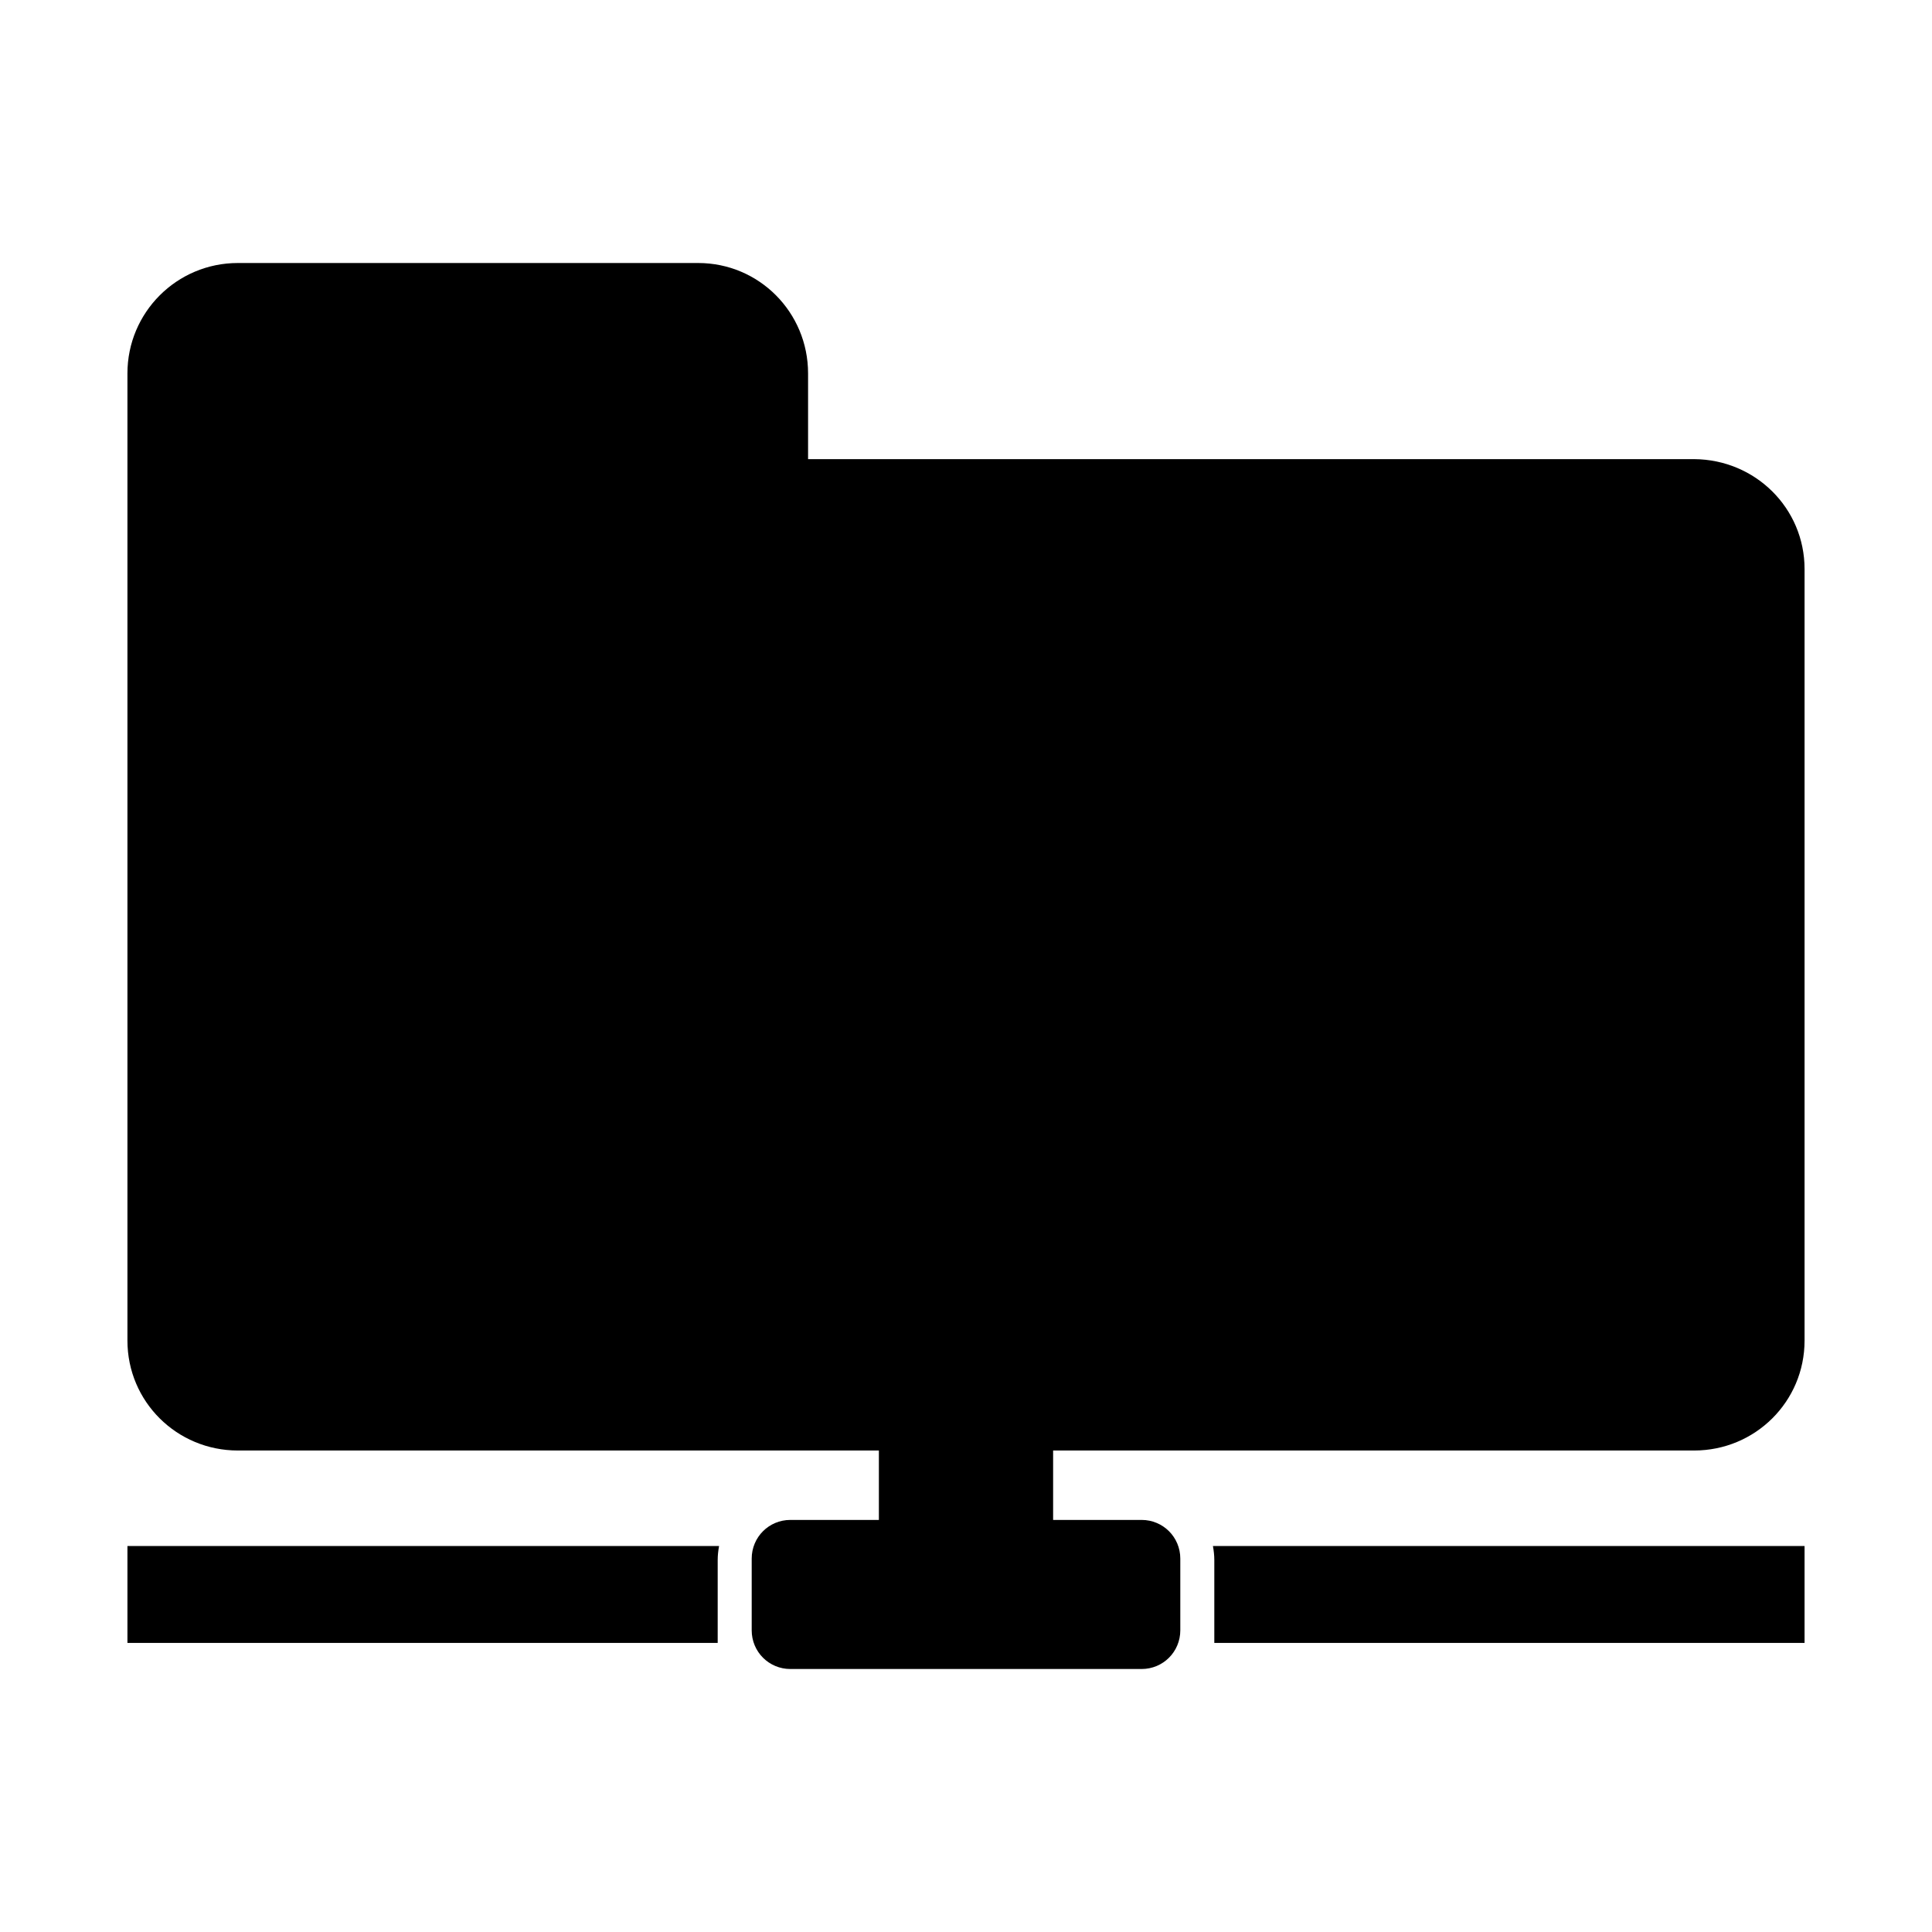
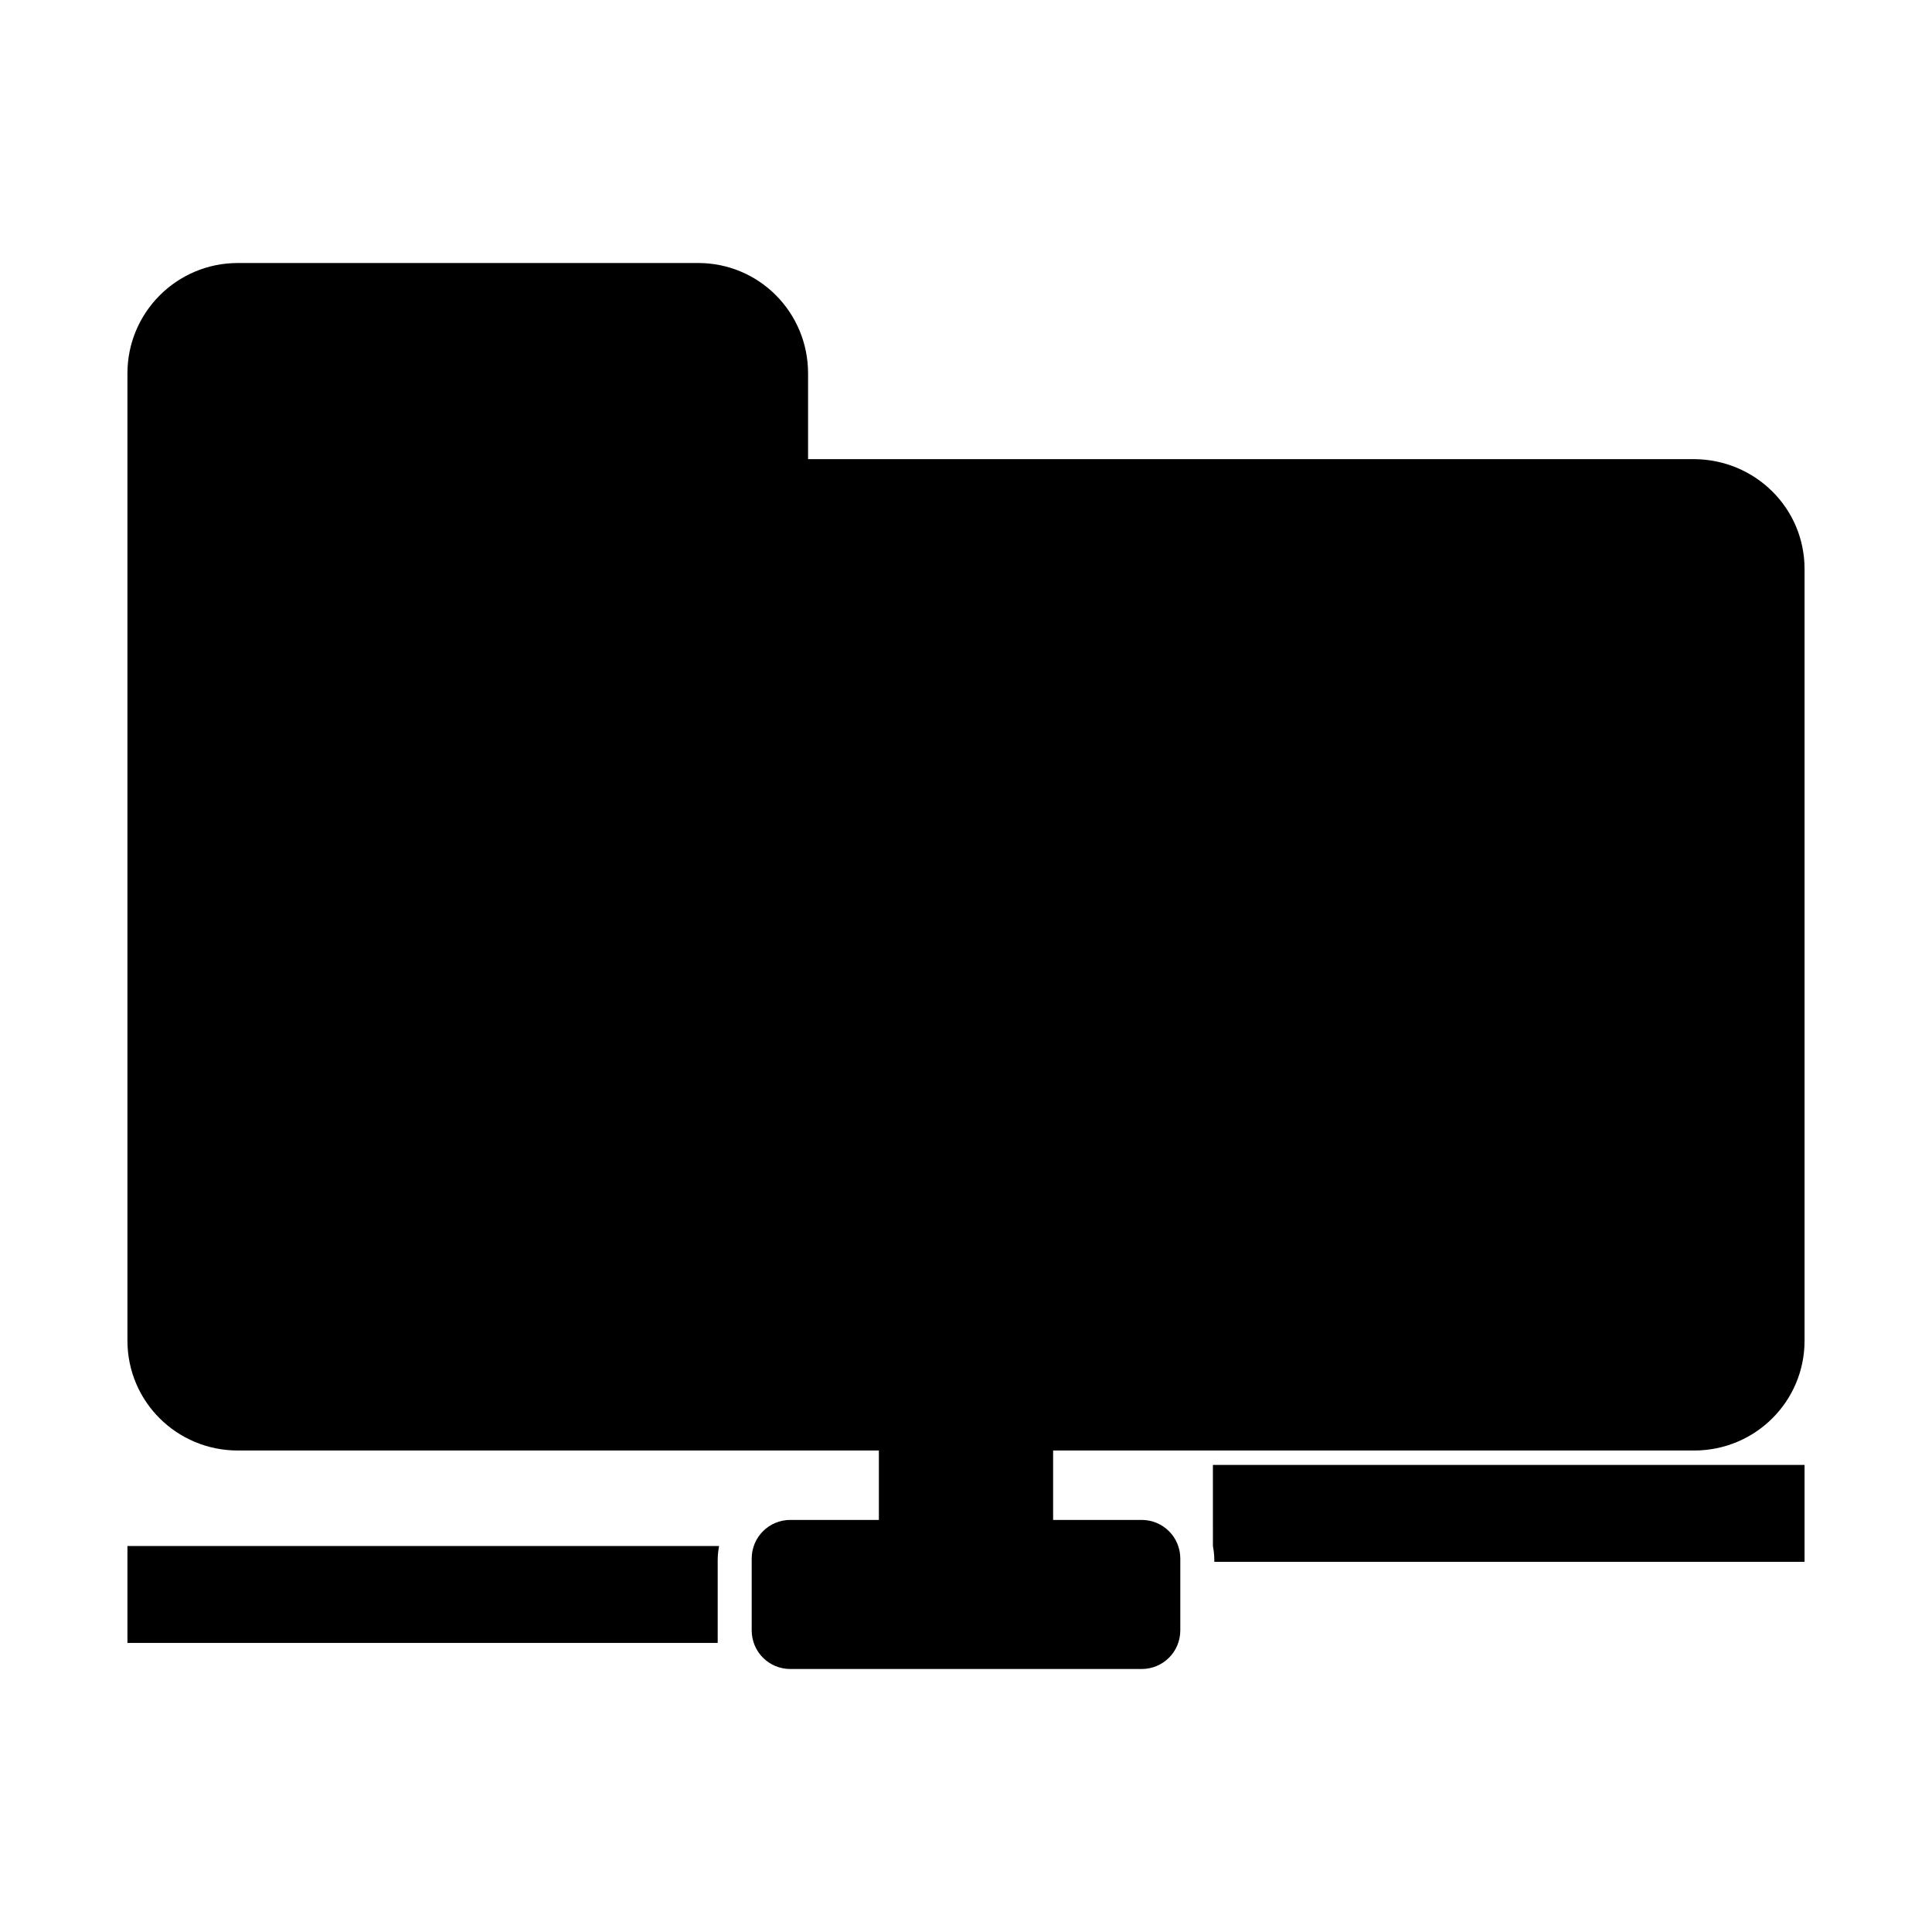
<svg xmlns="http://www.w3.org/2000/svg" width="128" height="128" version="1.1">
  <title>Clarity Icon</title>
  <desc>This is shape (source) for Clarity vector icon theme for gtk</desc>
-   <path d="m 15.758,17.425 c -4.043,0 -7.315,3.272 -7.315,7.315 l 0,12.963 0,11.081 0,40.032 c 0,4.043 3.272,7.284 7.315,7.284 l 42.47,0 0,4.599 -5.864,0 c -1.421,0 -2.562,1.141 -2.562,2.562 l 0,4.753 c 0,1.421 1.141,2.562 2.562,2.562 l 23.272,0 c 1.421,0 2.562,-1.141 2.562,-2.562 l 0,-4.753 c 0,-1.421 -1.141,-2.562 -2.562,-2.562 l -5.864,0 0,-4.599 42.47,0 c 4.043,0 7.315,-3.241 7.315,-7.284 l 0,-51.113 c 0,-4.043 -3.272,-7.259 -7.315,-7.284 l -58.705,0 0,-5.679 c 0,-4.043 -3.241,-7.315 -7.284,-7.315 l -30.495,0 z m -7.315,85.002 0,6.42 39.106,0 c -9.9e-4,-0.043 0,-0.08 0,-0.123 l 0,-5.371 c 0,-0.316 0.037,-0.627 0.092,-0.926 l -39.199,0 z m 71.916,0 c 0.055,0.299 0.092,0.61 0.092,0.926 l 0,5.371 c 0,0.043 9.9e-4,0.08 0,0.123 l 39.106,0 0,-6.42 -39.199,0 z" />
+   <path d="m 15.758,17.425 c -4.043,0 -7.315,3.272 -7.315,7.315 l 0,12.963 0,11.081 0,40.032 c 0,4.043 3.272,7.284 7.315,7.284 l 42.47,0 0,4.599 -5.864,0 c -1.421,0 -2.562,1.141 -2.562,2.562 l 0,4.753 c 0,1.421 1.141,2.562 2.562,2.562 l 23.272,0 c 1.421,0 2.562,-1.141 2.562,-2.562 l 0,-4.753 c 0,-1.421 -1.141,-2.562 -2.562,-2.562 l -5.864,0 0,-4.599 42.47,0 c 4.043,0 7.315,-3.241 7.315,-7.284 l 0,-51.113 c 0,-4.043 -3.272,-7.259 -7.315,-7.284 l -58.705,0 0,-5.679 c 0,-4.043 -3.241,-7.315 -7.284,-7.315 l -30.495,0 z m -7.315,85.002 0,6.42 39.106,0 c -9.9e-4,-0.043 0,-0.08 0,-0.123 l 0,-5.371 c 0,-0.316 0.037,-0.627 0.092,-0.926 l -39.199,0 z m 71.916,0 c 0.055,0.299 0.092,0.61 0.092,0.926 c 0,0.043 9.9e-4,0.08 0,0.123 l 39.106,0 0,-6.42 -39.199,0 z" />
</svg>